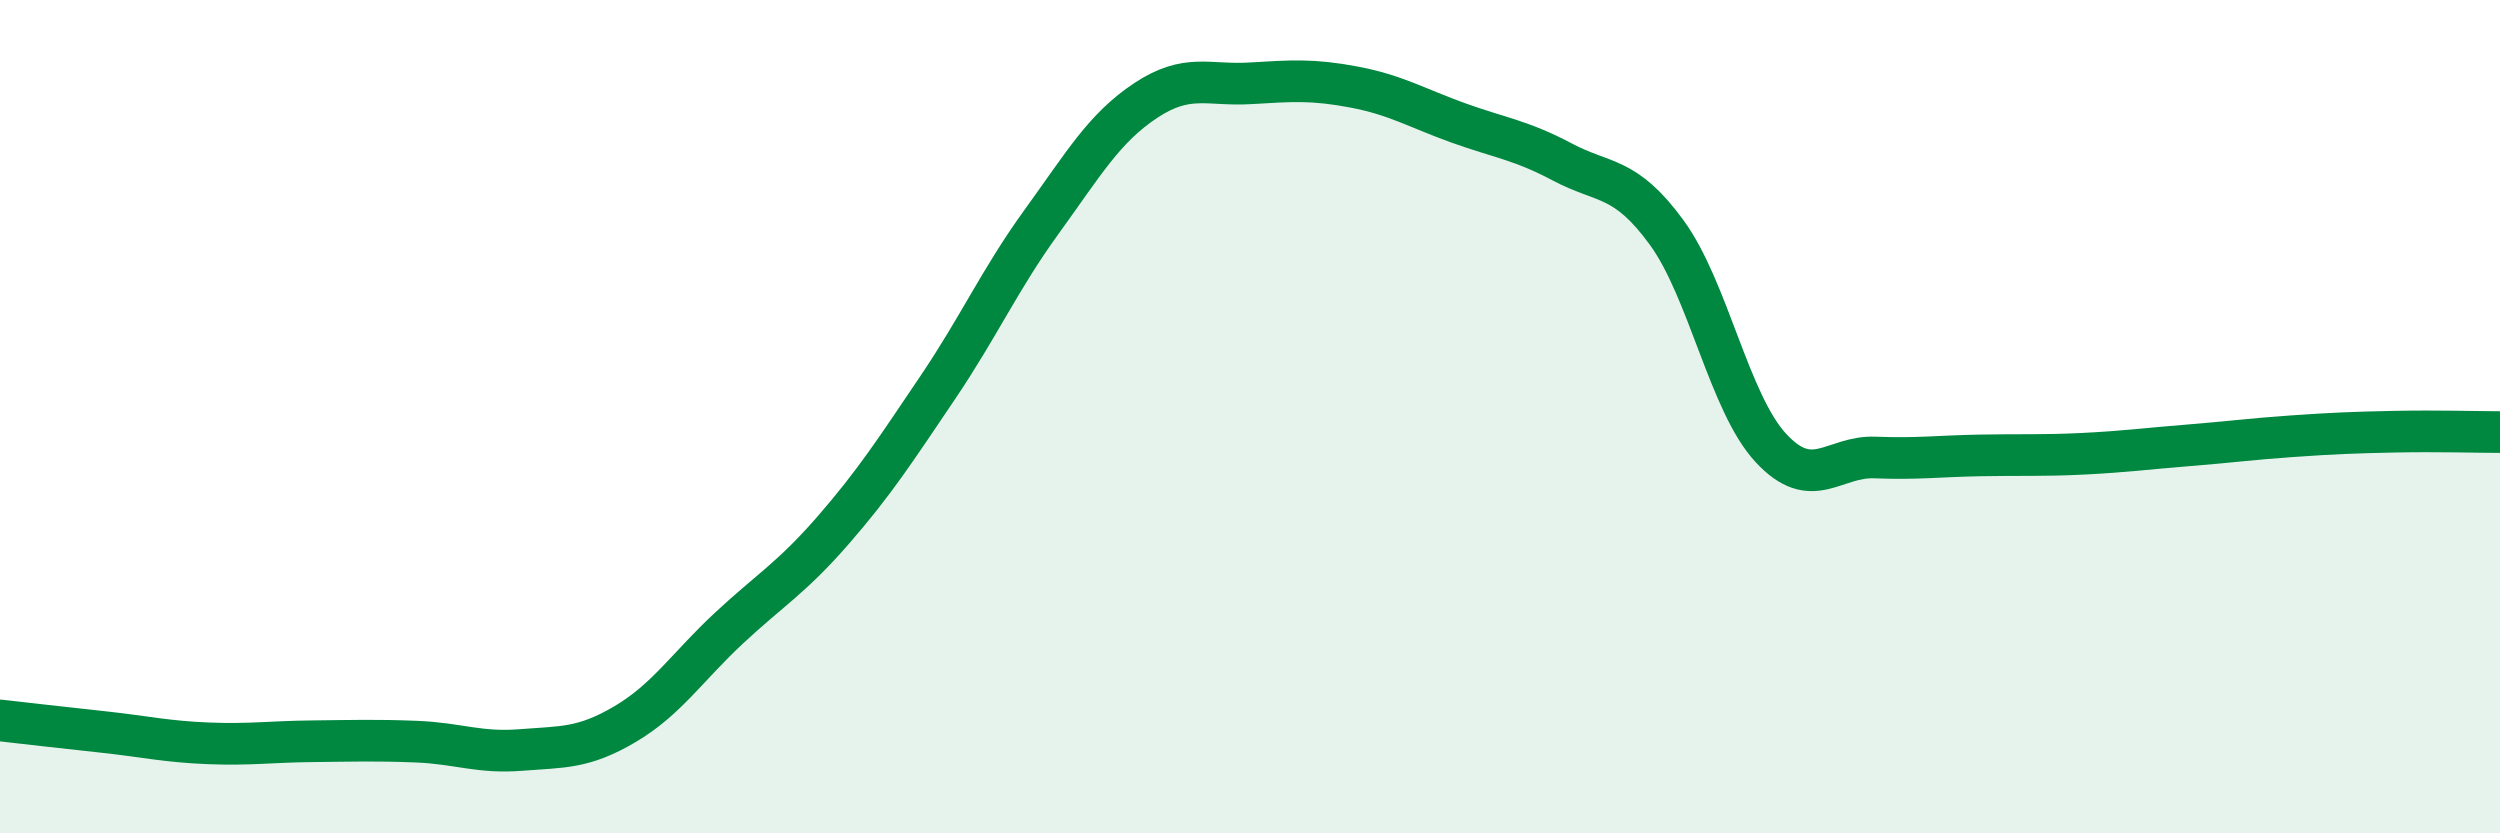
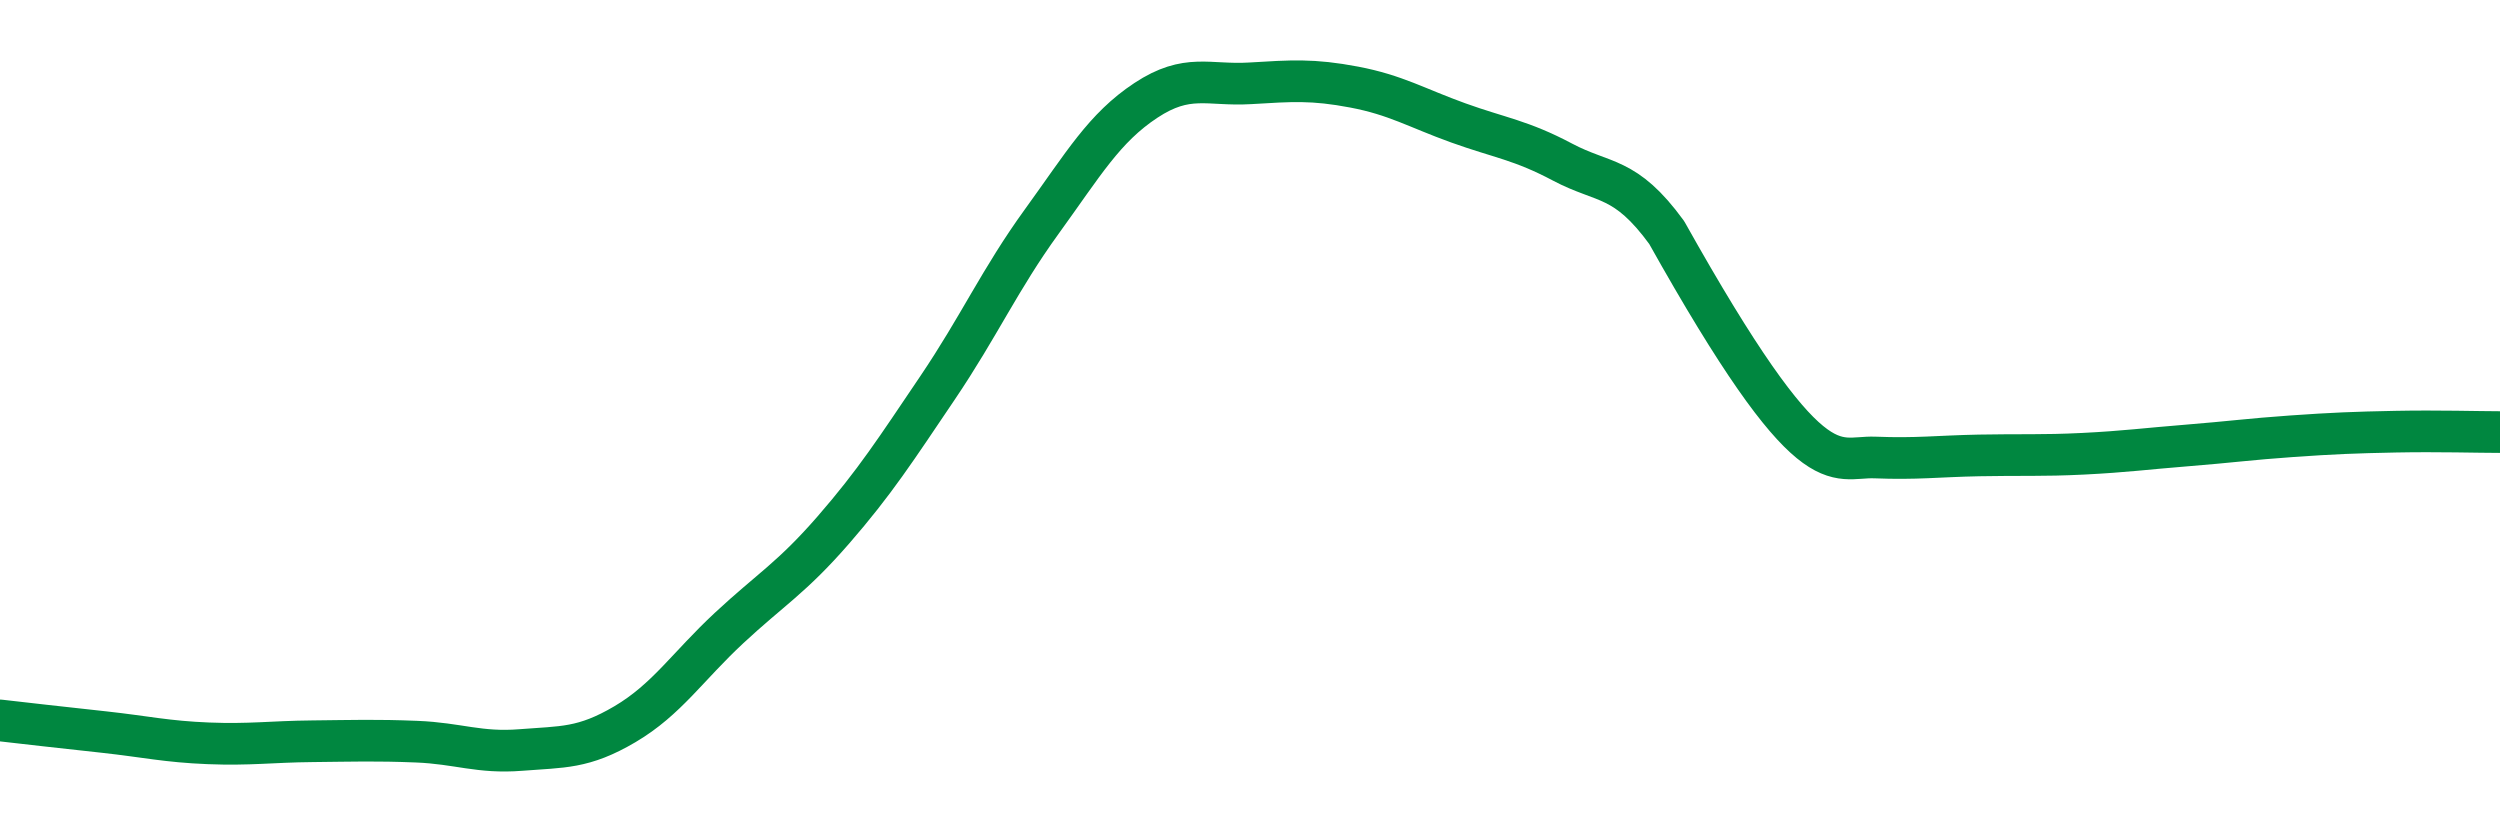
<svg xmlns="http://www.w3.org/2000/svg" width="60" height="20" viewBox="0 0 60 20">
-   <path d="M 0,17.29 C 0.5,17.35 1.5,17.46 2.5,17.57 C 3.5,17.68 4,17.8 5,17.84 C 6,17.88 6.5,17.8 7.5,17.79 C 8.5,17.78 9,17.76 10,17.8 C 11,17.84 11.5,18.08 12.5,18 C 13.5,17.92 14,17.97 15,17.38 C 16,16.79 16.5,16 17.5,15.07 C 18.5,14.14 19,13.87 20,12.72 C 21,11.57 21.5,10.79 22.5,9.31 C 23.5,7.83 24,6.7 25,5.32 C 26,3.94 26.5,3.07 27.5,2.41 C 28.5,1.75 29,2.06 30,2 C 31,1.94 31.5,1.9 32.5,2.09 C 33.5,2.28 34,2.59 35,2.95 C 36,3.31 36.5,3.36 37.5,3.89 C 38.5,4.42 39,4.21 40,5.58 C 41,6.95 41.5,9.67 42.5,10.75 C 43.5,11.83 44,10.94 45,10.98 C 46,11.02 46.5,10.95 47.5,10.93 C 48.5,10.91 49,10.94 50,10.89 C 51,10.84 51.5,10.77 52.5,10.69 C 53.5,10.61 54,10.54 55,10.47 C 56,10.4 56.5,10.38 57.5,10.36 C 58.5,10.34 59.5,10.37 60,10.37L60 20L0 20Z" fill="#008740" opacity="0.1" stroke-linecap="round" stroke-linejoin="round" />
-   <path d="M 0,17.29 C 0.5,17.35 1.5,17.46 2.5,17.57 C 3.5,17.68 4,17.8 5,17.84 C 6,17.88 6.5,17.8 7.5,17.79 C 8.5,17.78 9,17.76 10,17.8 C 11,17.84 11.5,18.08 12.5,18 C 13.5,17.92 14,17.97 15,17.38 C 16,16.79 16.5,16 17.5,15.07 C 18.5,14.14 19,13.87 20,12.72 C 21,11.57 21.5,10.79 22.5,9.31 C 23.5,7.83 24,6.7 25,5.32 C 26,3.94 26.5,3.07 27.5,2.41 C 28.5,1.75 29,2.06 30,2 C 31,1.94 31.5,1.9 32.5,2.09 C 33.5,2.28 34,2.59 35,2.95 C 36,3.31 36.5,3.36 37.5,3.89 C 38.5,4.42 39,4.21 40,5.58 C 41,6.95 41.5,9.67 42.5,10.75 C 43.5,11.83 44,10.94 45,10.98 C 46,11.02 46.5,10.95 47.5,10.93 C 48.5,10.91 49,10.94 50,10.89 C 51,10.84 51.5,10.77 52.5,10.69 C 53.5,10.61 54,10.54 55,10.47 C 56,10.4 56.5,10.38 57.5,10.36 C 58.5,10.34 59.5,10.37 60,10.37" stroke="#008740" stroke-width="1" fill="none" stroke-linecap="round" stroke-linejoin="round" />
+   <path d="M 0,17.29 C 0.5,17.35 1.5,17.46 2.5,17.57 C 3.5,17.68 4,17.8 5,17.84 C 6,17.88 6.5,17.8 7.5,17.79 C 8.5,17.78 9,17.76 10,17.8 C 11,17.84 11.5,18.08 12.5,18 C 13.5,17.92 14,17.97 15,17.38 C 16,16.79 16.5,16 17.5,15.07 C 18.5,14.14 19,13.87 20,12.72 C 21,11.57 21.5,10.79 22.5,9.31 C 23.5,7.83 24,6.7 25,5.32 C 26,3.94 26.5,3.07 27.5,2.41 C 28.5,1.75 29,2.06 30,2 C 31,1.94 31.5,1.9 32.5,2.09 C 33.5,2.28 34,2.59 35,2.95 C 36,3.31 36.5,3.36 37.5,3.89 C 38.5,4.42 39,4.21 40,5.58 C 43.5,11.83 44,10.94 45,10.98 C 46,11.02 46.5,10.95 47.5,10.93 C 48.5,10.91 49,10.94 50,10.89 C 51,10.84 51.5,10.77 52.5,10.69 C 53.5,10.61 54,10.54 55,10.47 C 56,10.4 56.5,10.38 57.5,10.36 C 58.5,10.34 59.5,10.37 60,10.37" stroke="#008740" stroke-width="1" fill="none" stroke-linecap="round" stroke-linejoin="round" />
</svg>